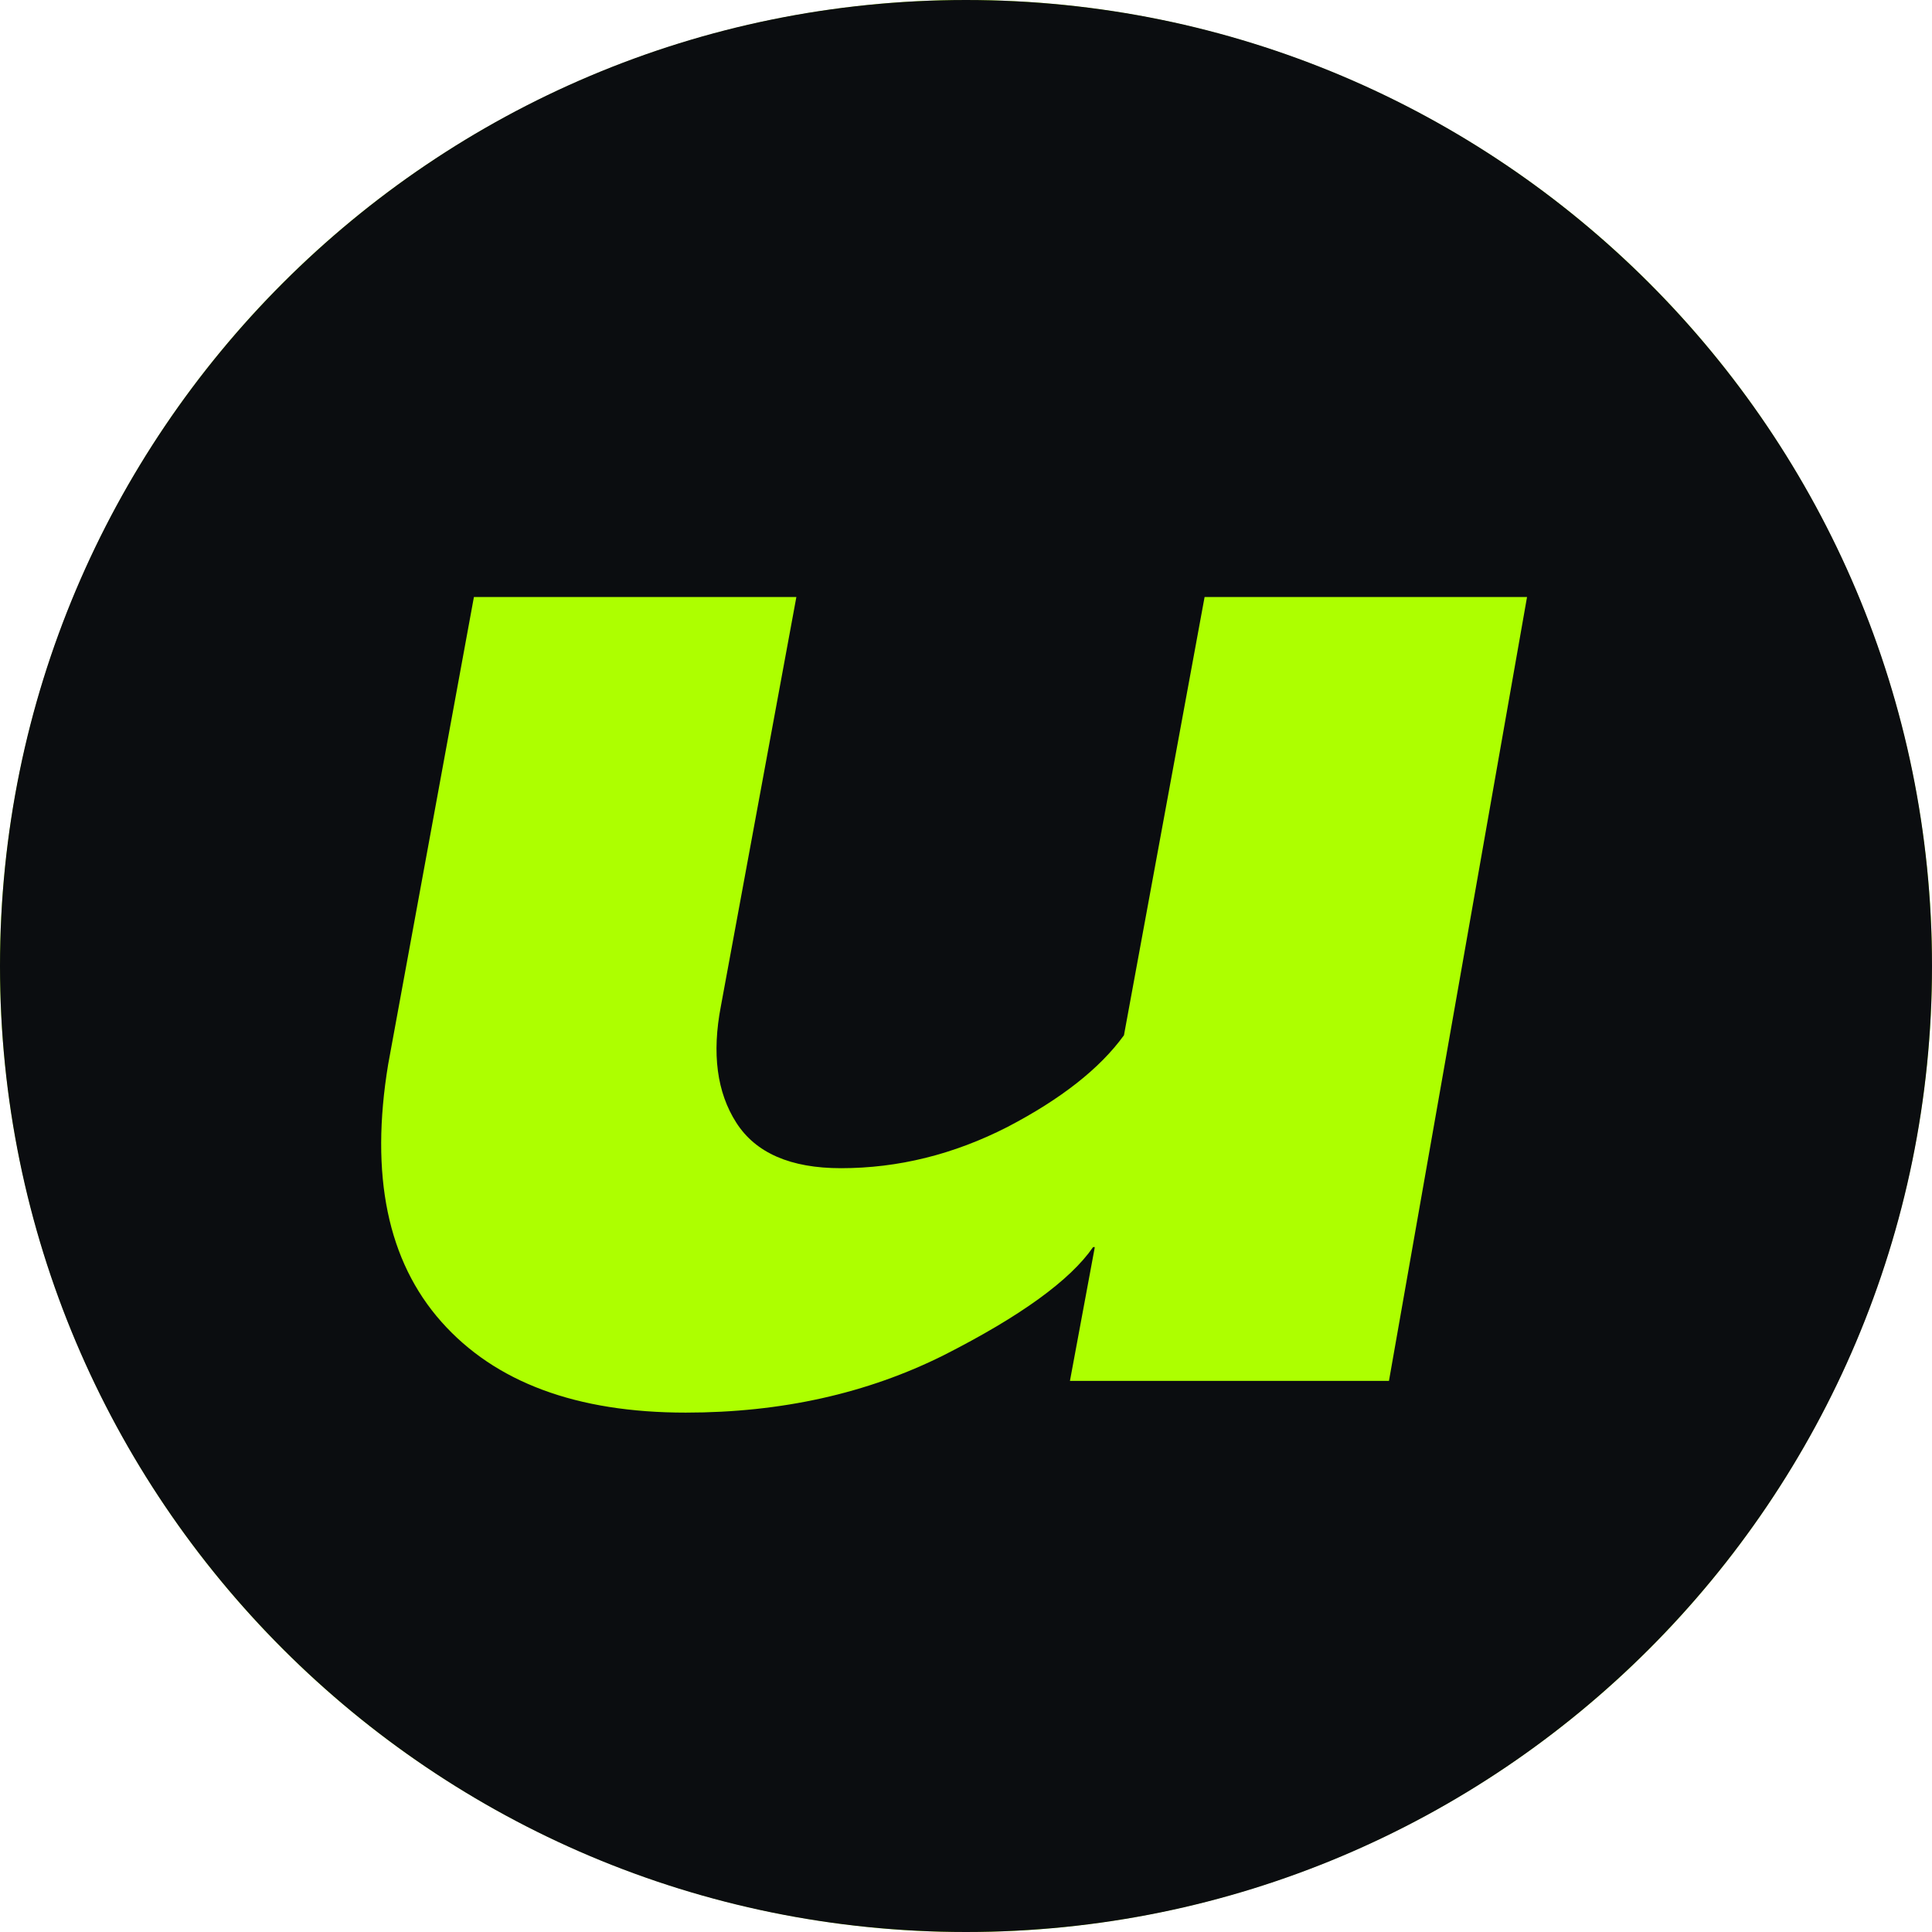
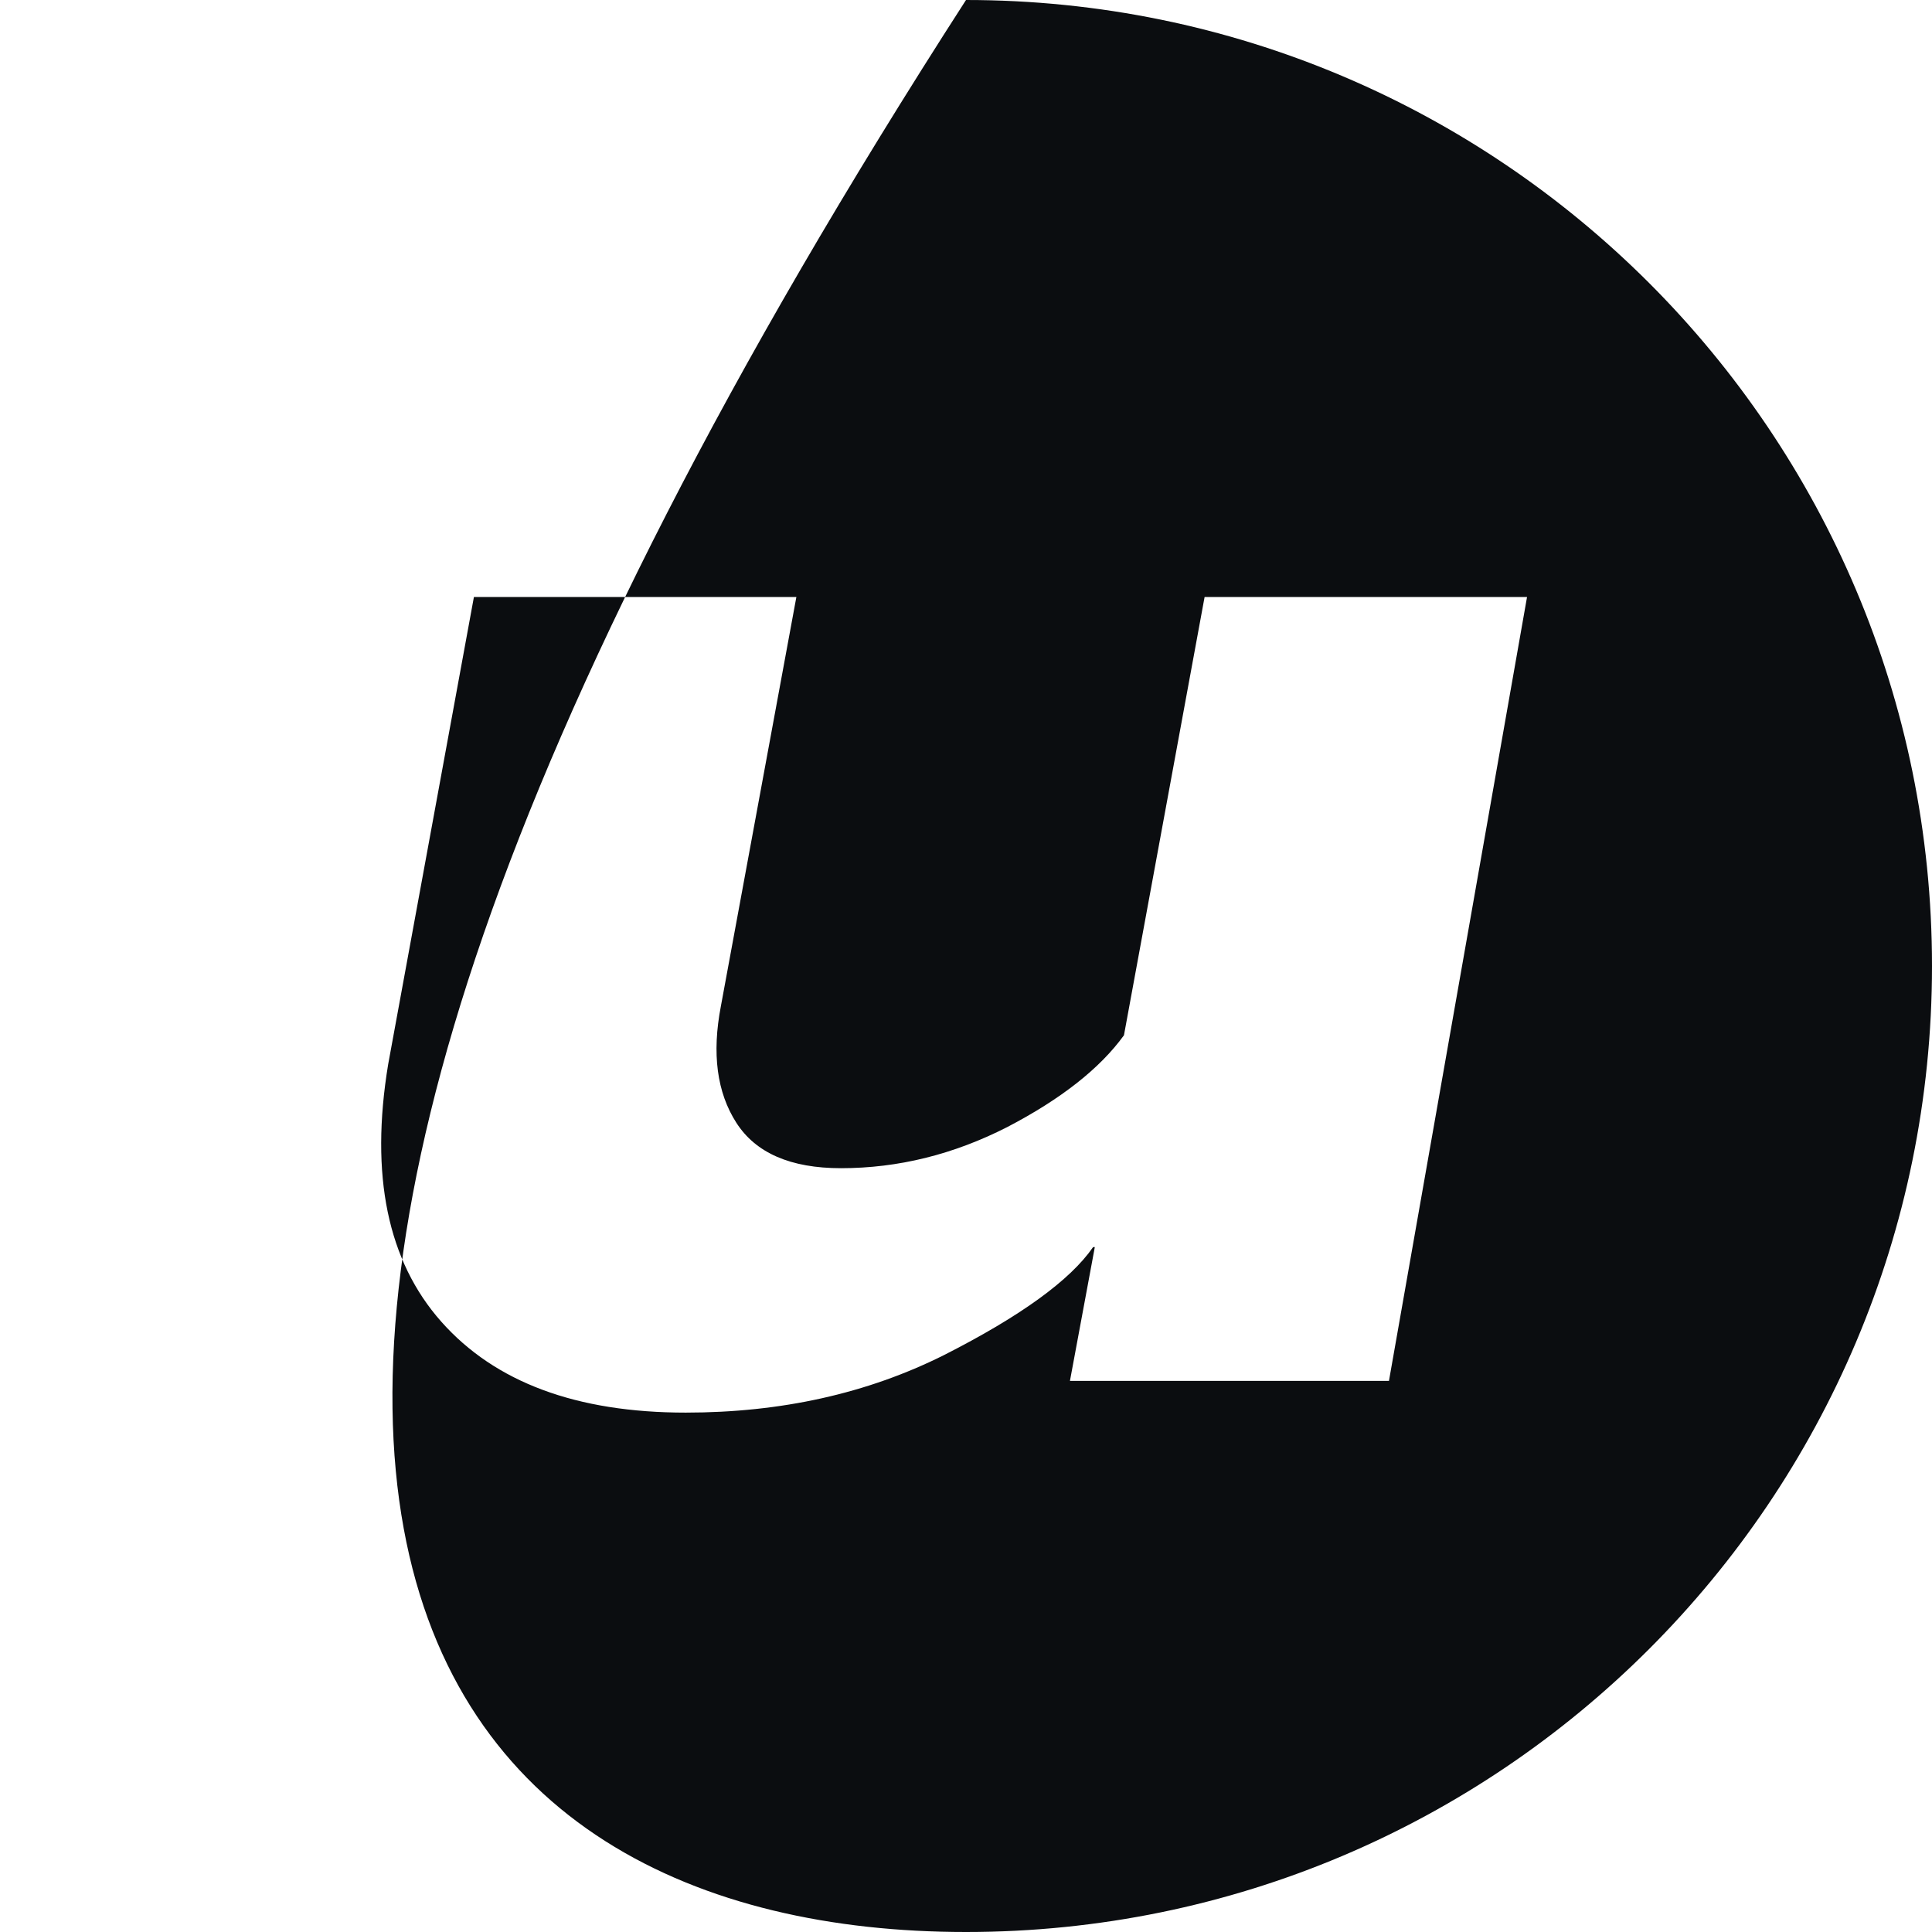
<svg xmlns="http://www.w3.org/2000/svg" width="200" height="200" viewBox="0 0 200 200" fill="none">
-   <circle cx="100" cy="100" r="100" fill="#ADFF00" />
-   <path fill-rule="evenodd" clip-rule="evenodd" d="M100.001 0C44.772 0 0 44.772 0 100.001C0 155.229 44.772 200 100.001 200C155.229 200 200 155.229 200 100.001C200 44.772 155.229 0 100.001 0ZM49.059 61.804L40.181 110.189C38.287 121.672 40.122 130.549 45.685 136.823C51.249 143.097 59.682 146.233 70.987 146.233C80.872 146.233 89.778 144.251 97.71 140.284C105.64 136.259 110.79 132.532 113.157 129.098H113.335L110.76 142.948H143.785L158.078 61.804H124.699L116.352 107.17C113.867 110.603 109.842 113.77 104.278 116.67C98.716 119.511 92.975 120.931 87.056 120.931C81.847 120.931 78.237 119.363 76.225 116.225C74.212 113.089 73.68 109.064 74.627 104.151L82.44 61.804H49.059Z" fill="#0B0D10" />
+   <path fill-rule="evenodd" clip-rule="evenodd" d="M100.001 0C0 155.229 44.772 200 100.001 200C155.229 200 200 155.229 200 100.001C200 44.772 155.229 0 100.001 0ZM49.059 61.804L40.181 110.189C38.287 121.672 40.122 130.549 45.685 136.823C51.249 143.097 59.682 146.233 70.987 146.233C80.872 146.233 89.778 144.251 97.71 140.284C105.64 136.259 110.79 132.532 113.157 129.098H113.335L110.76 142.948H143.785L158.078 61.804H124.699L116.352 107.17C113.867 110.603 109.842 113.77 104.278 116.67C98.716 119.511 92.975 120.931 87.056 120.931C81.847 120.931 78.237 119.363 76.225 116.225C74.212 113.089 73.68 109.064 74.627 104.151L82.44 61.804H49.059Z" fill="#0B0D10" />
</svg>